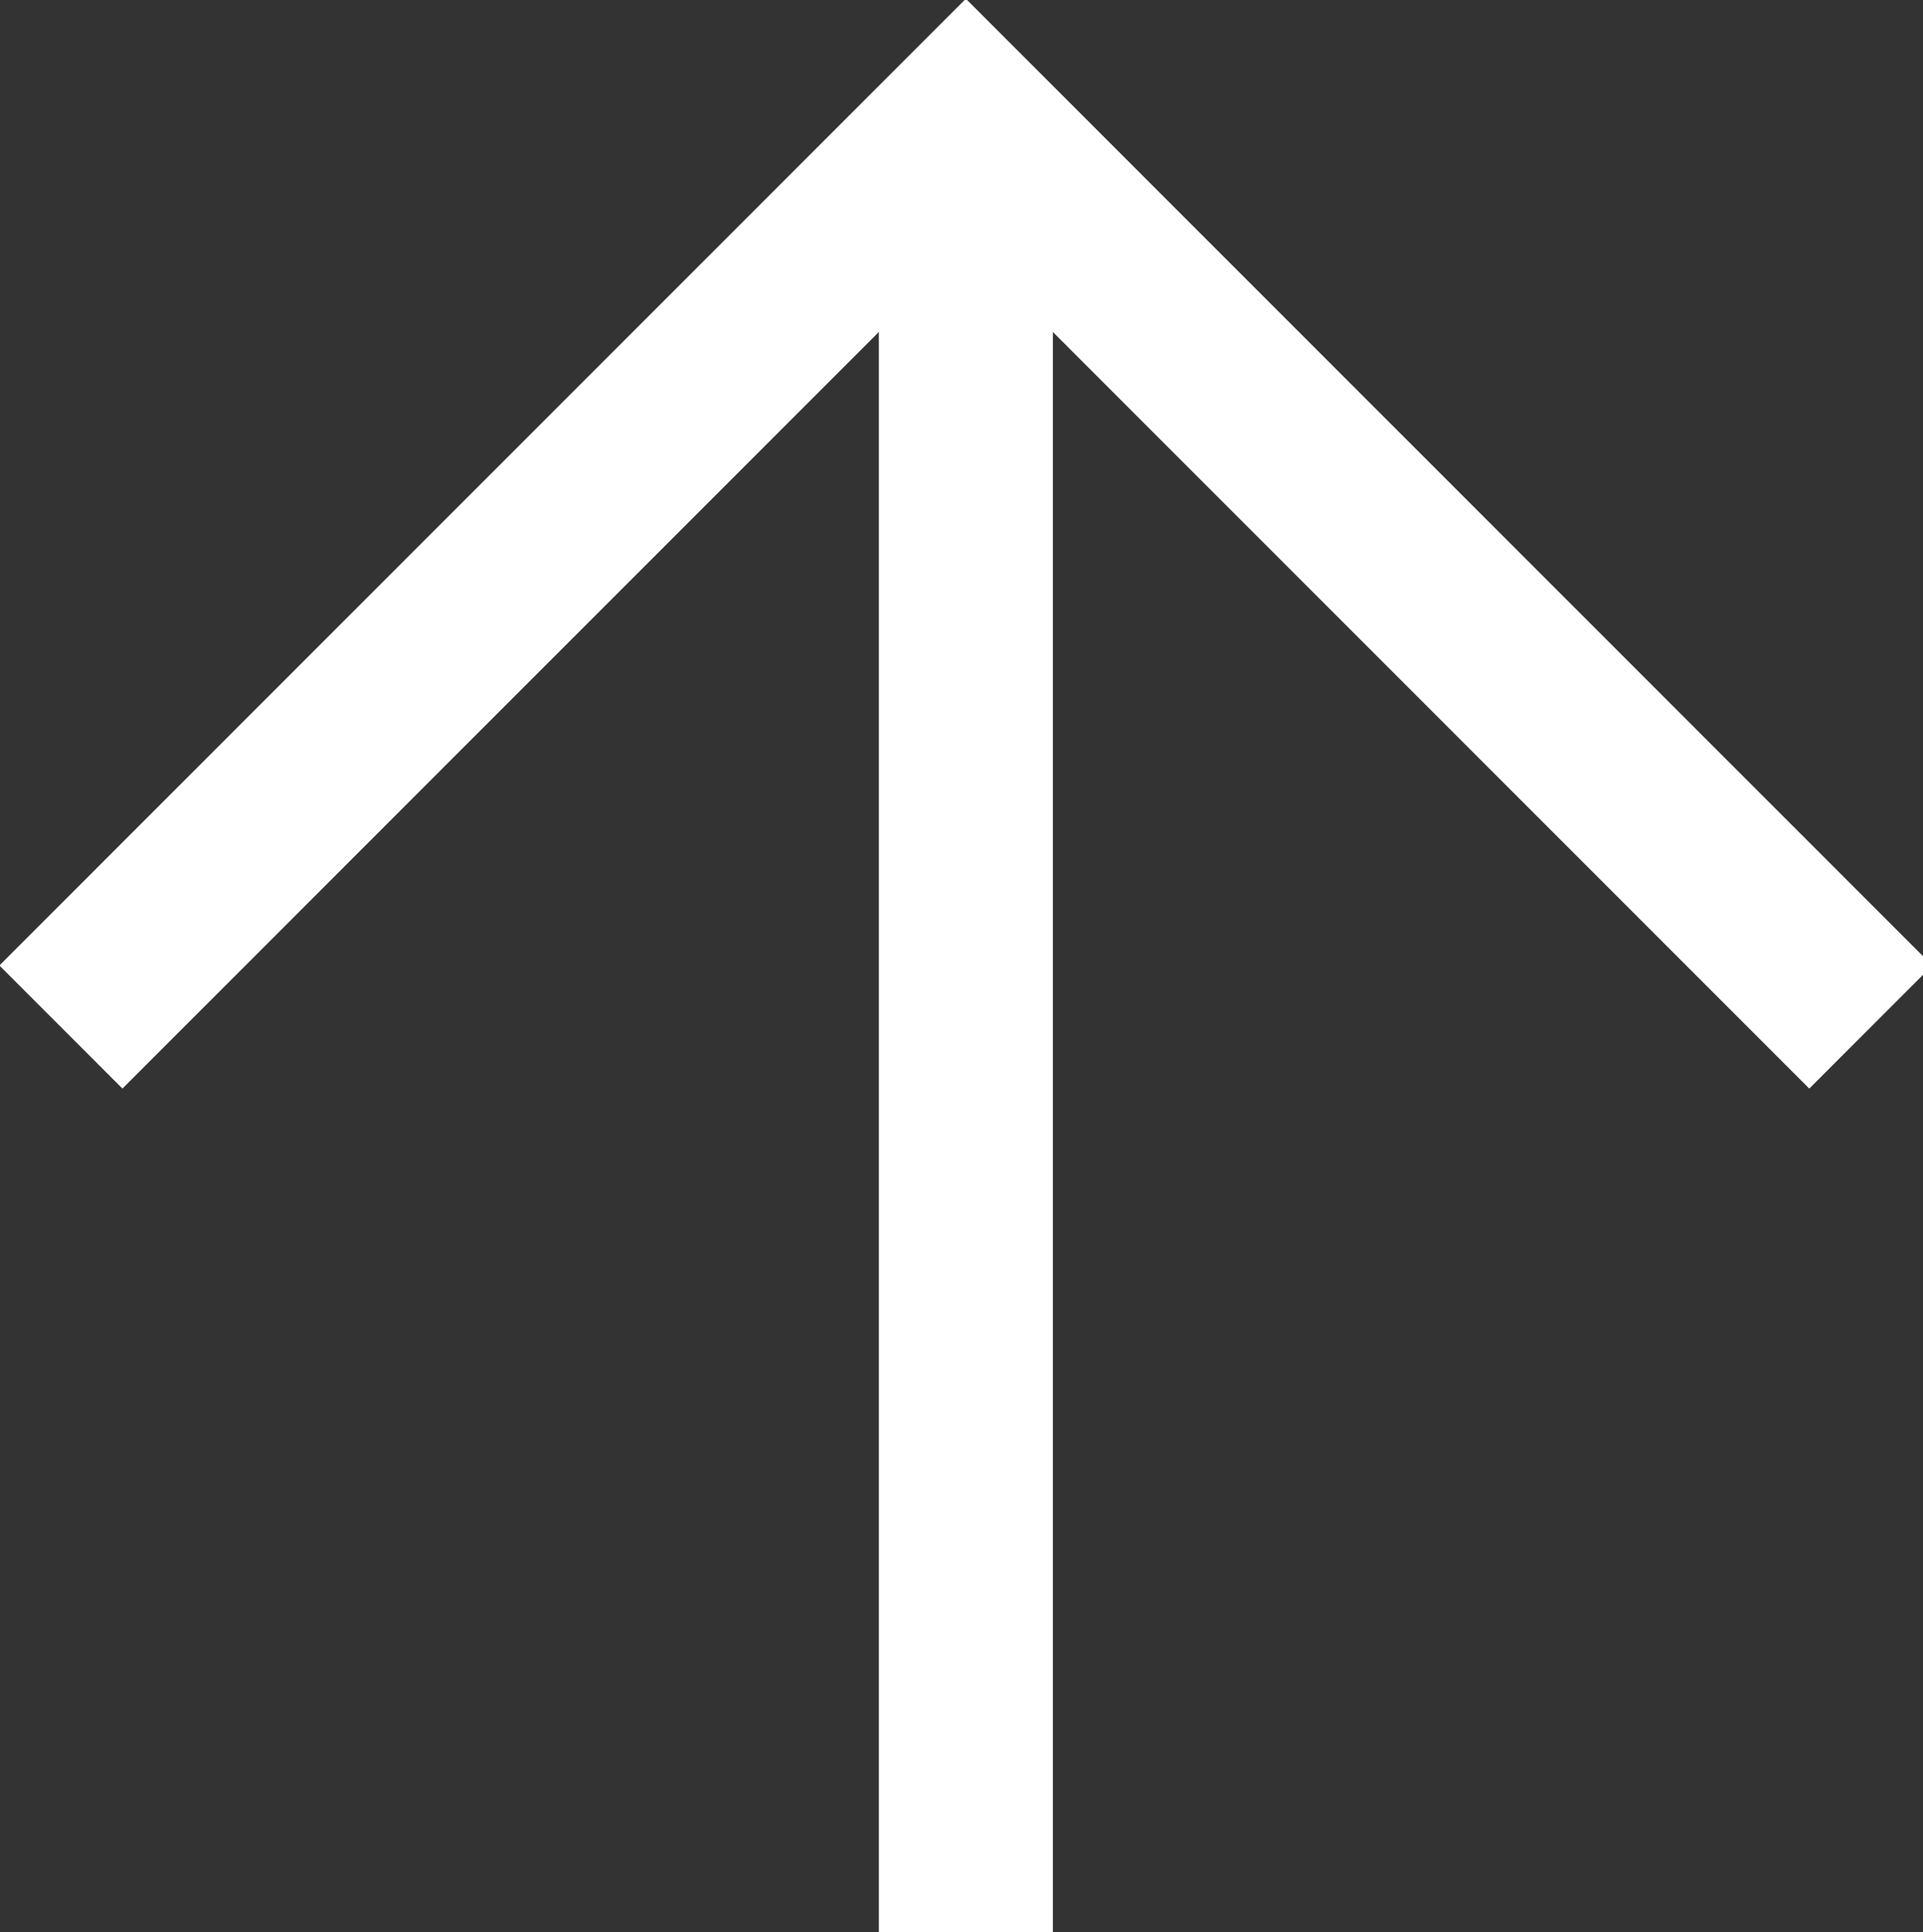
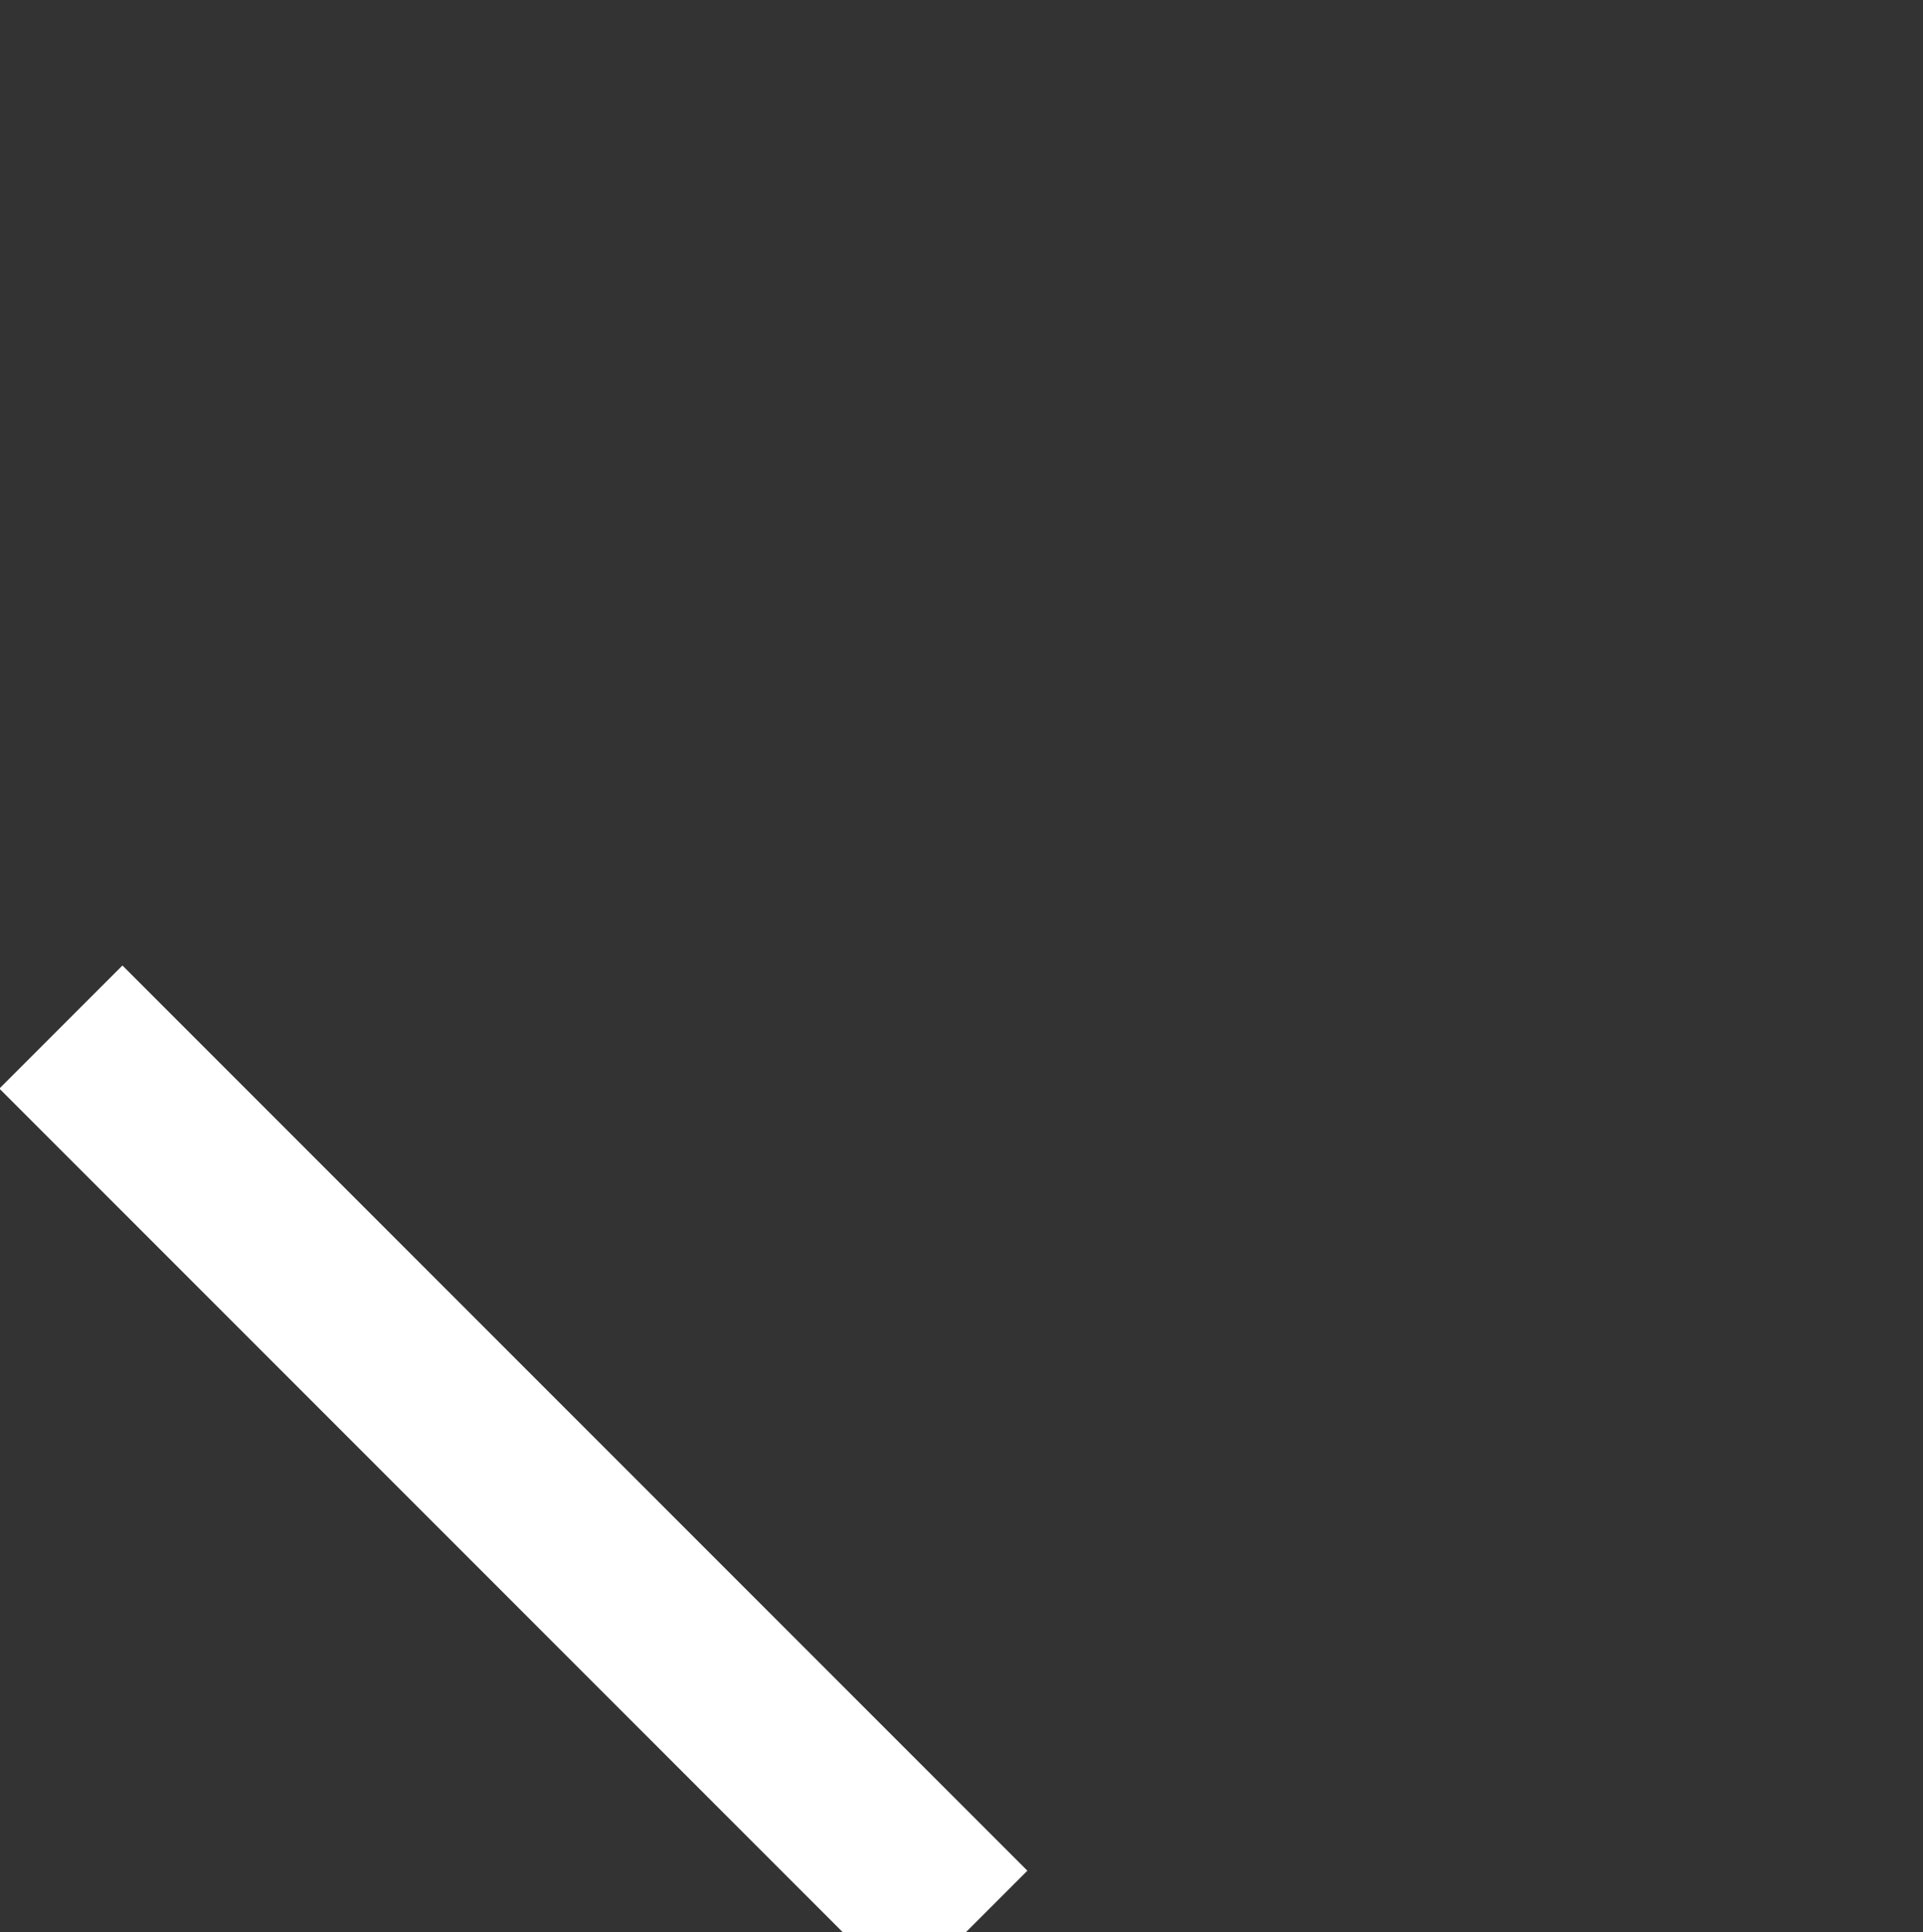
<svg xmlns="http://www.w3.org/2000/svg" version="1.1" viewBox="0 0 22.1 22.2">
  <rect x="0" y="0" width="22.1" height="22.2" fill="#333333" stroke="none" />
  <defs>
    <style>
      .cls-1 {
        fill: none;
        stroke: #fff;
        stroke-miterlimit: 10;
        stroke-width: 2px;
      }
    </style>
  </defs>
  <g>
    <g id="Layer_1">
      <g id="Group_139">
        <g id="Group_138">
-           <path id="Path_87" class="cls-1" d="M.7,11.8L11.1,1.4l10.4,10.4" />
-           <line id="Line_60" class="cls-1" x1="11.1" y1="1.4" x2="11.1" y2="22.2" />
+           <path id="Path_87" class="cls-1" d="M.7,11.8l10.4,10.4" />
        </g>
      </g>
    </g>
  </g>
</svg>